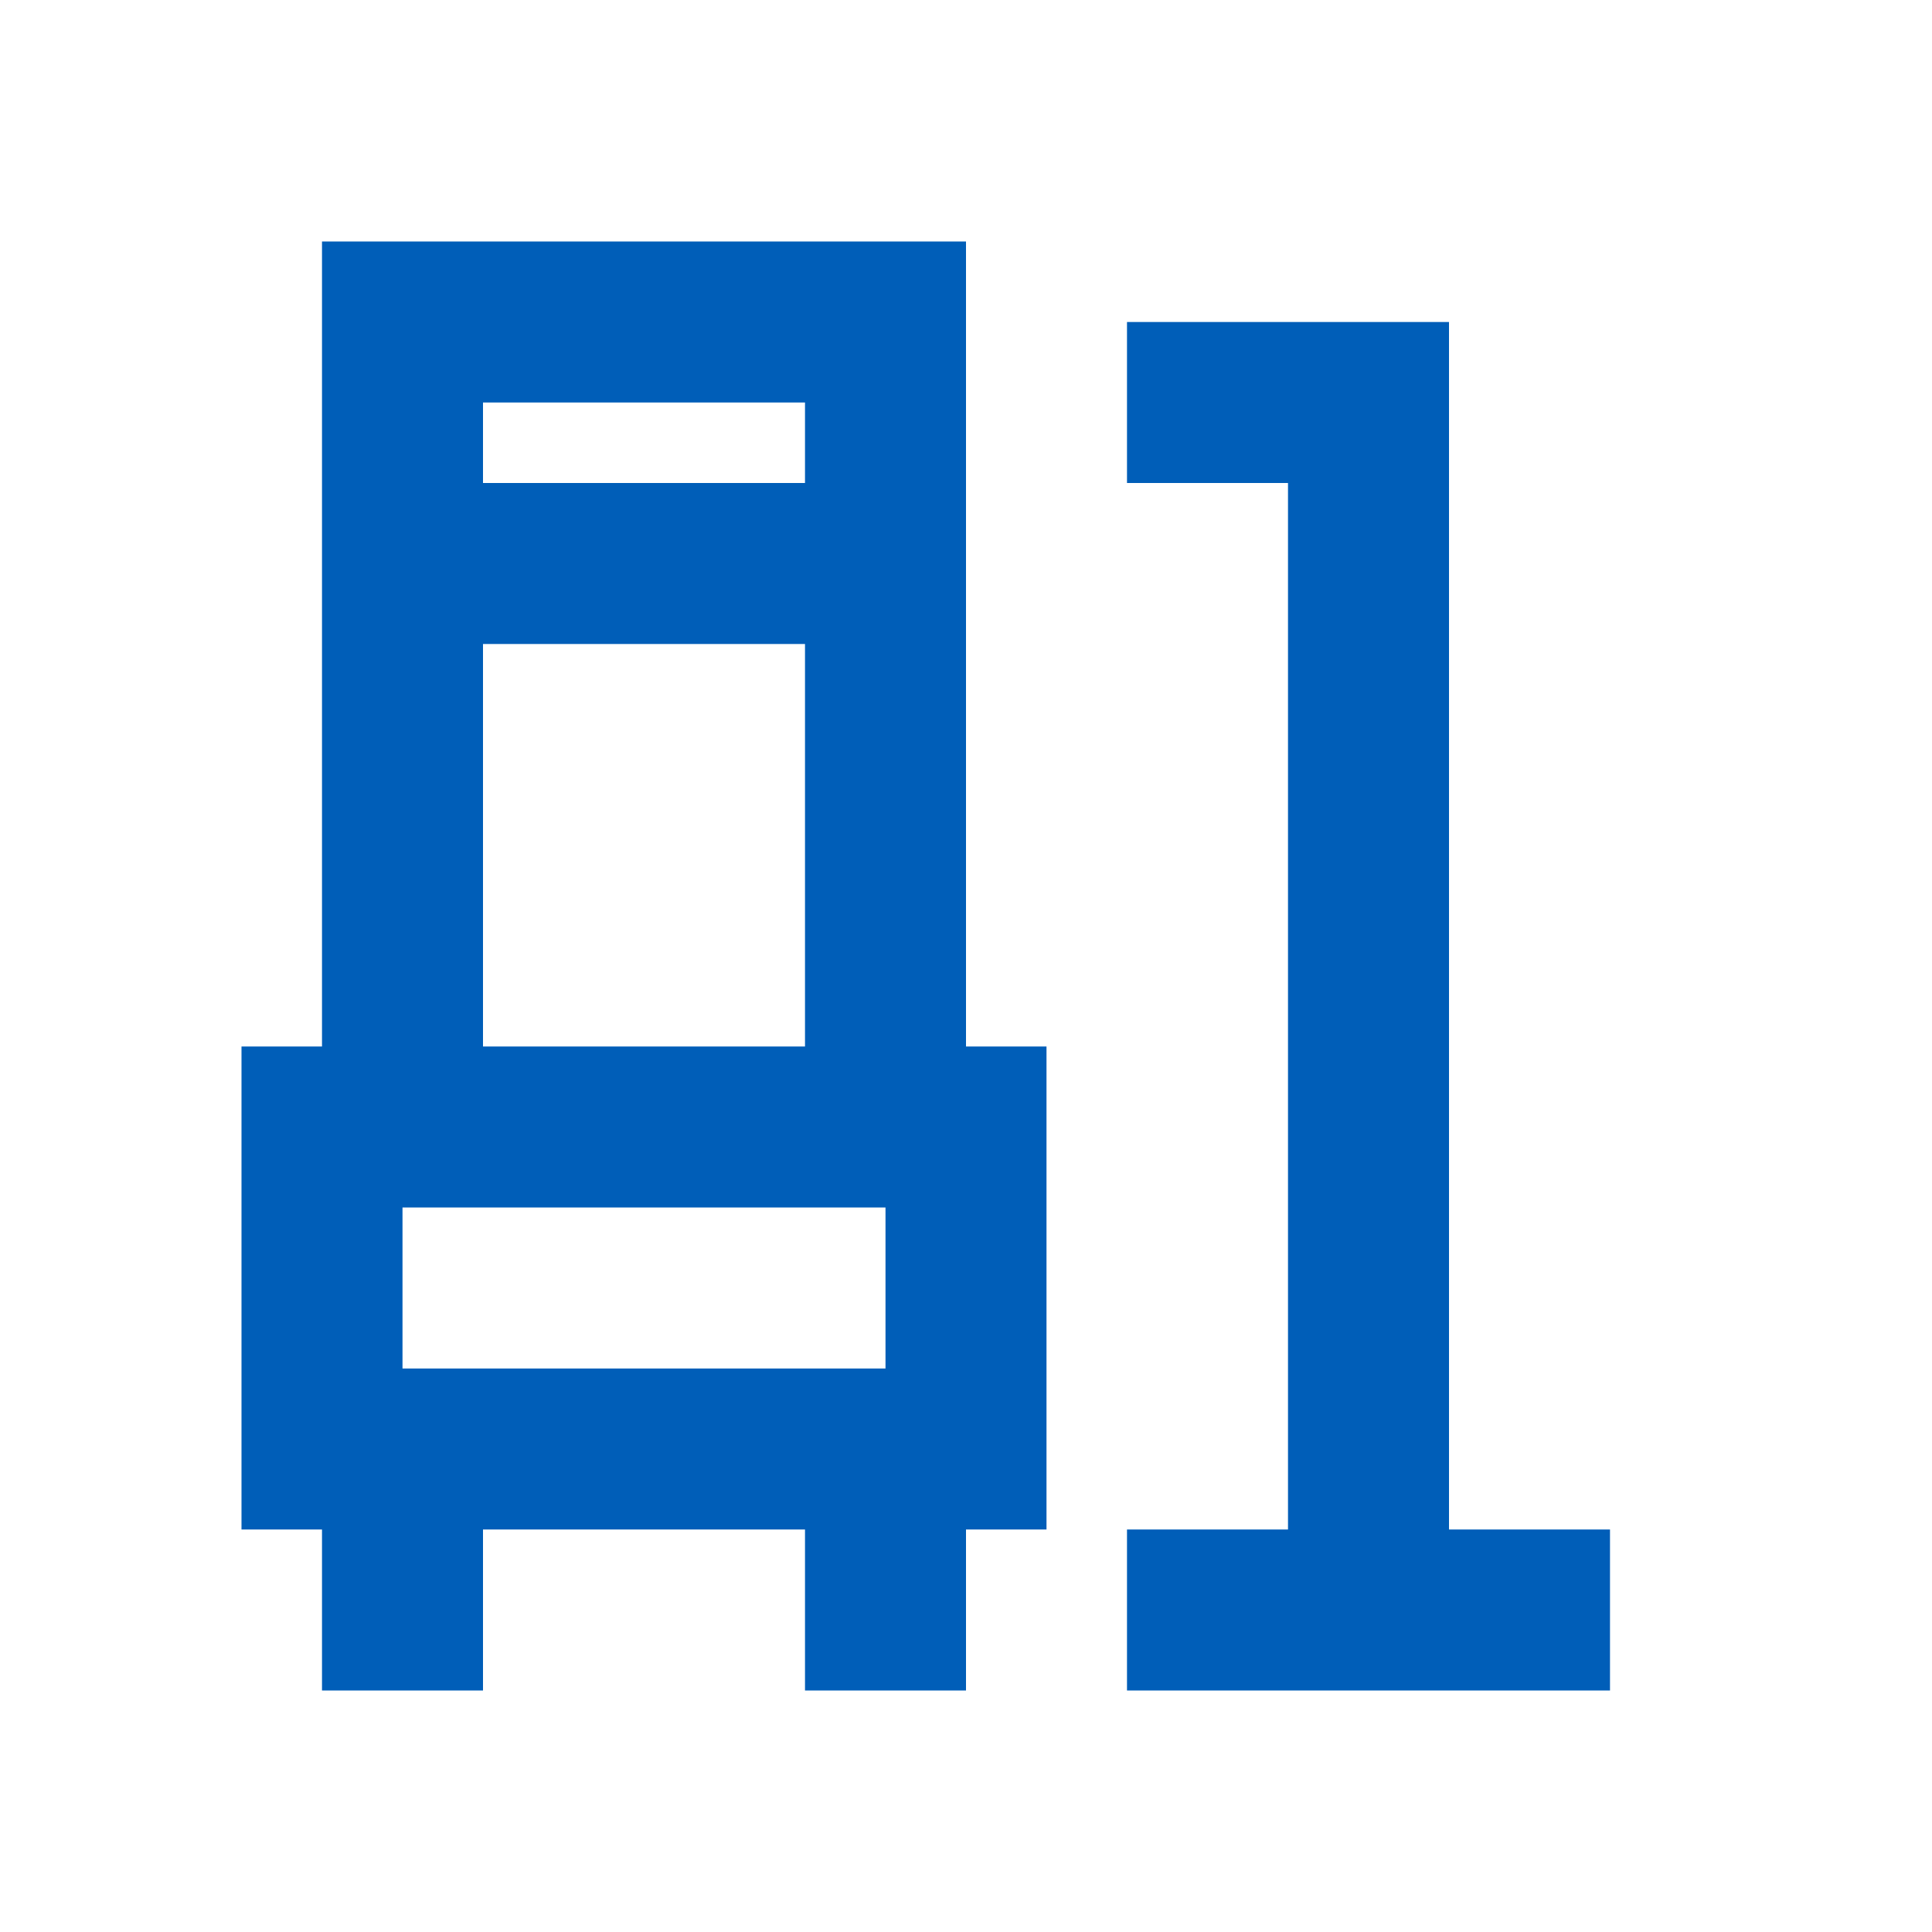
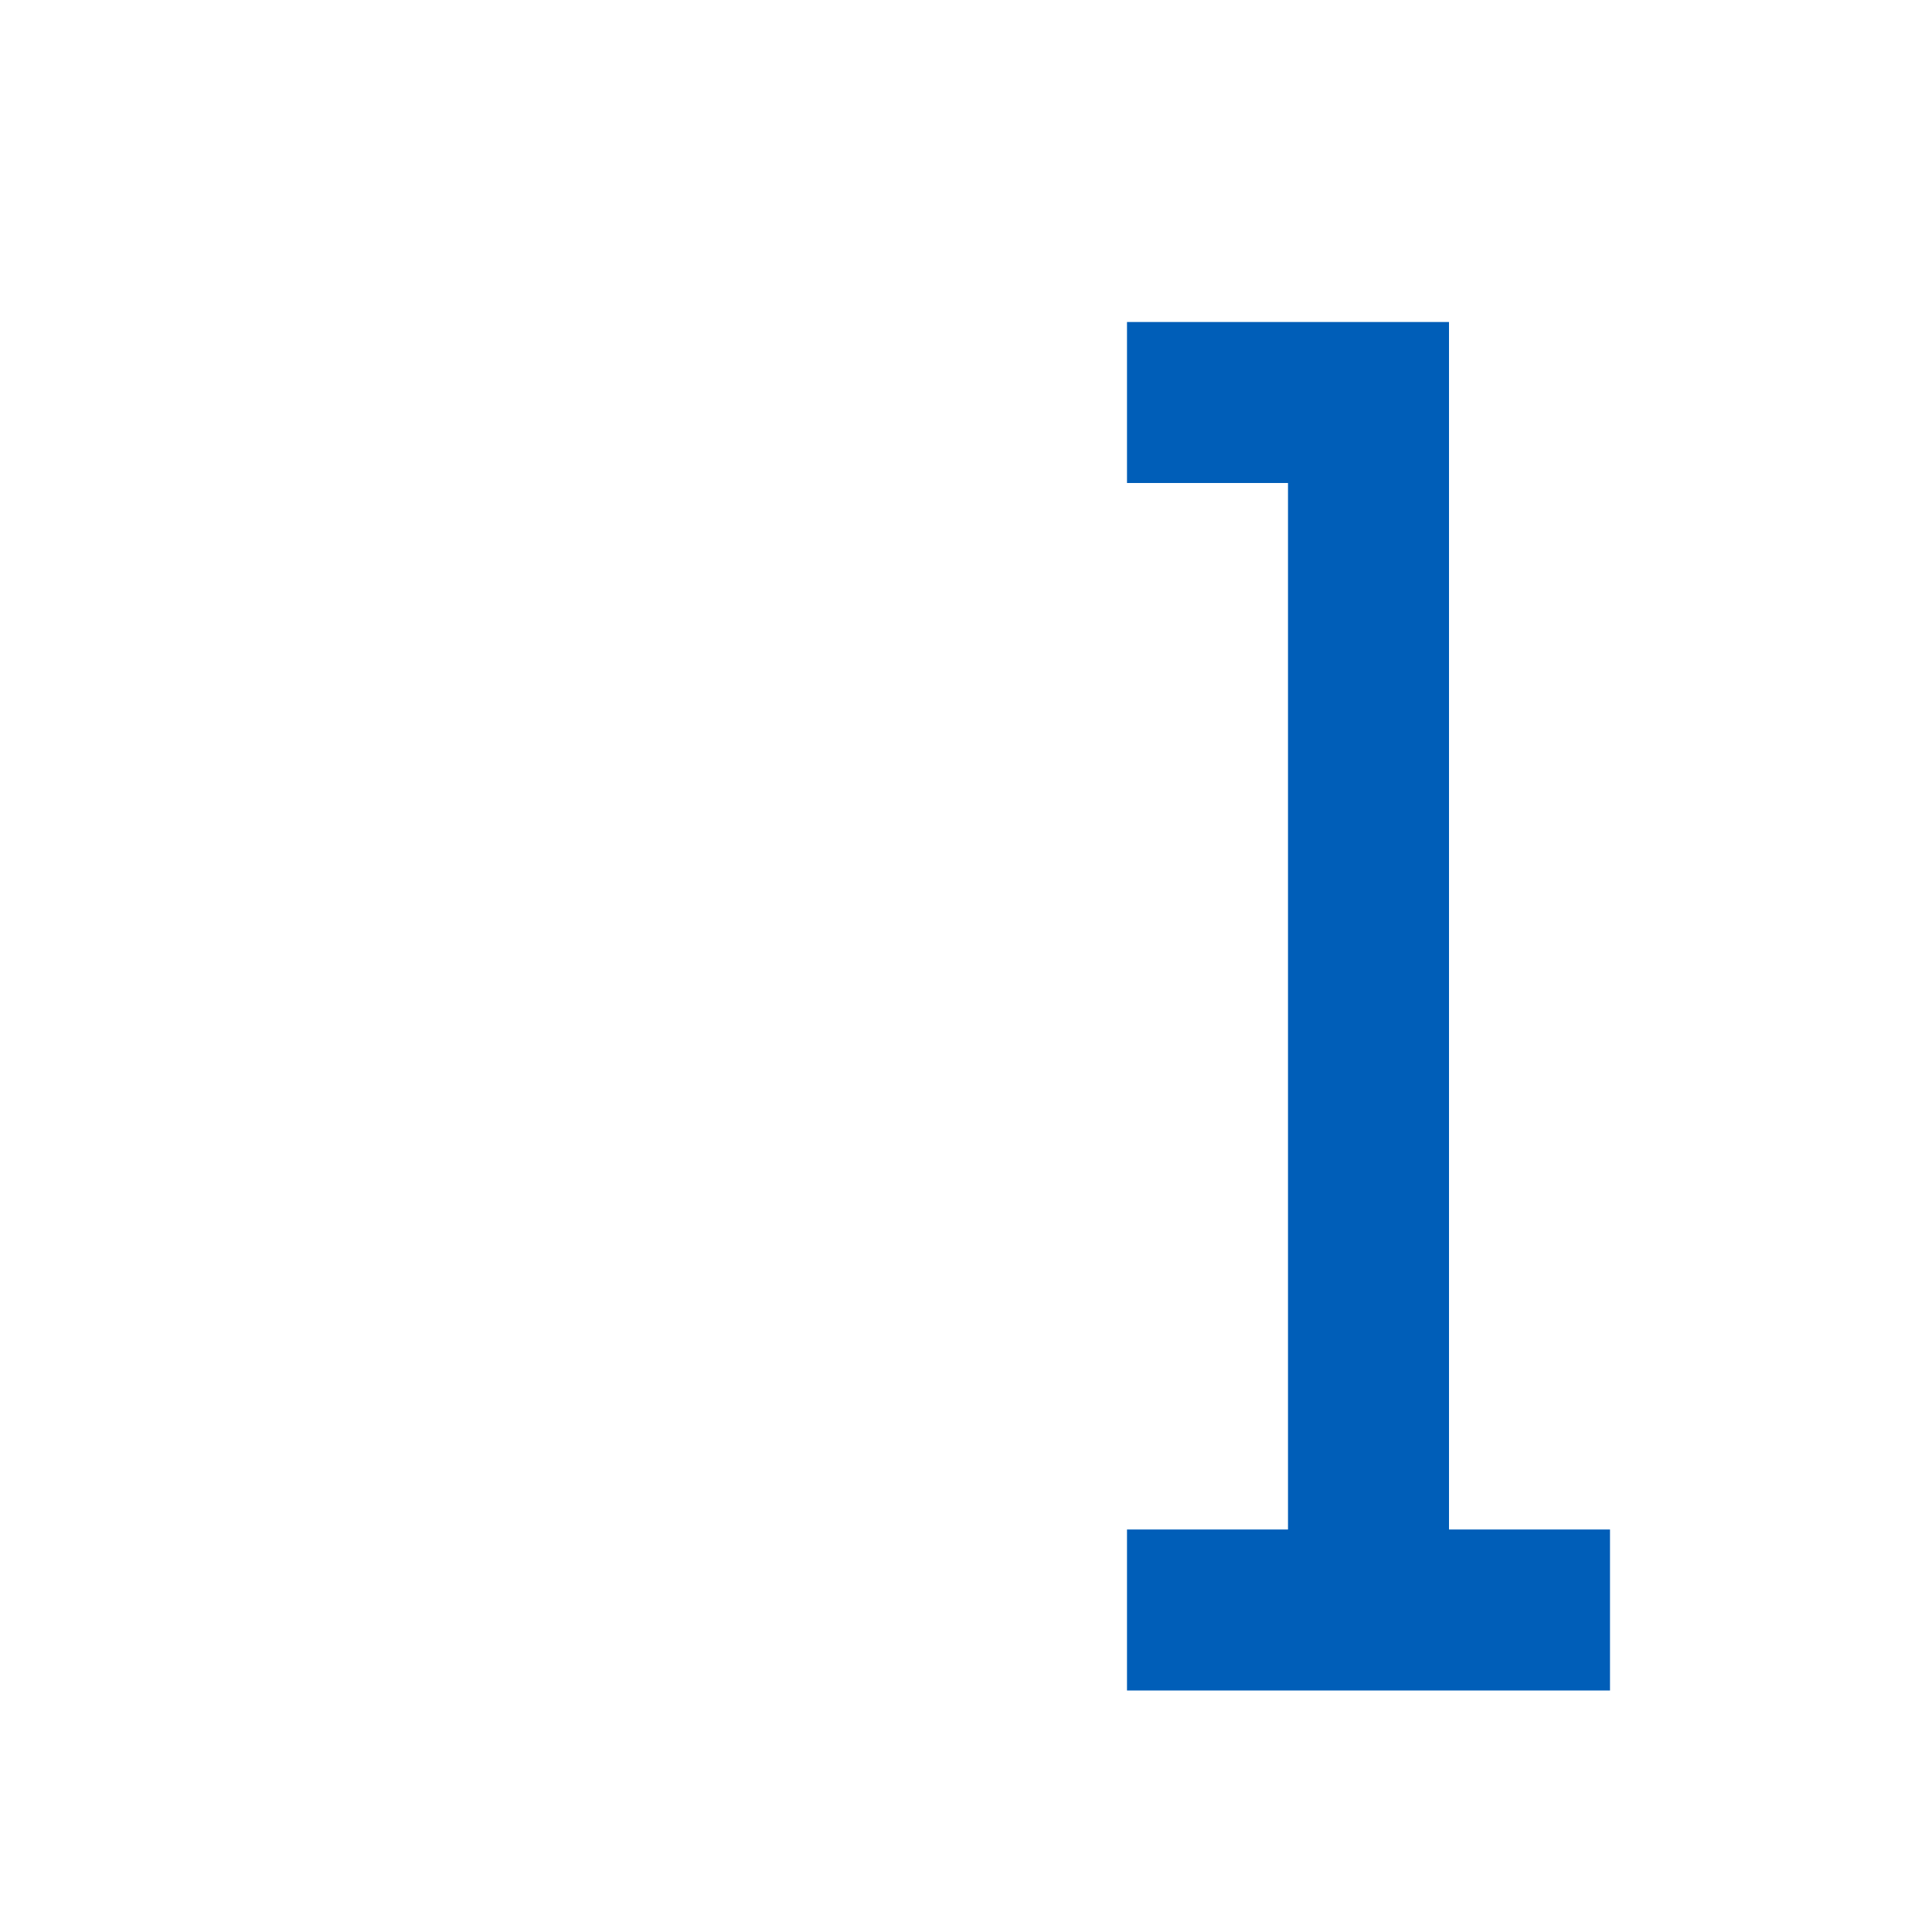
<svg xmlns="http://www.w3.org/2000/svg" width="24" height="24" viewBox="0 0 24 24" fill="none">
-   <path fill-rule="evenodd" clip-rule="evenodd" d="M12 3H4V13H3V19H4V21H6V19H10V21H12V19H13V13H12V3ZM10 6V5H6V6H10ZM10 8H6V13H10V8ZM5 15H11V17H5V15Z" fill="#005eb8" />
  <path d="M16 6H14V4H18V19H20V21H14V19H16V6Z" fill="#005eb8" />
</svg>